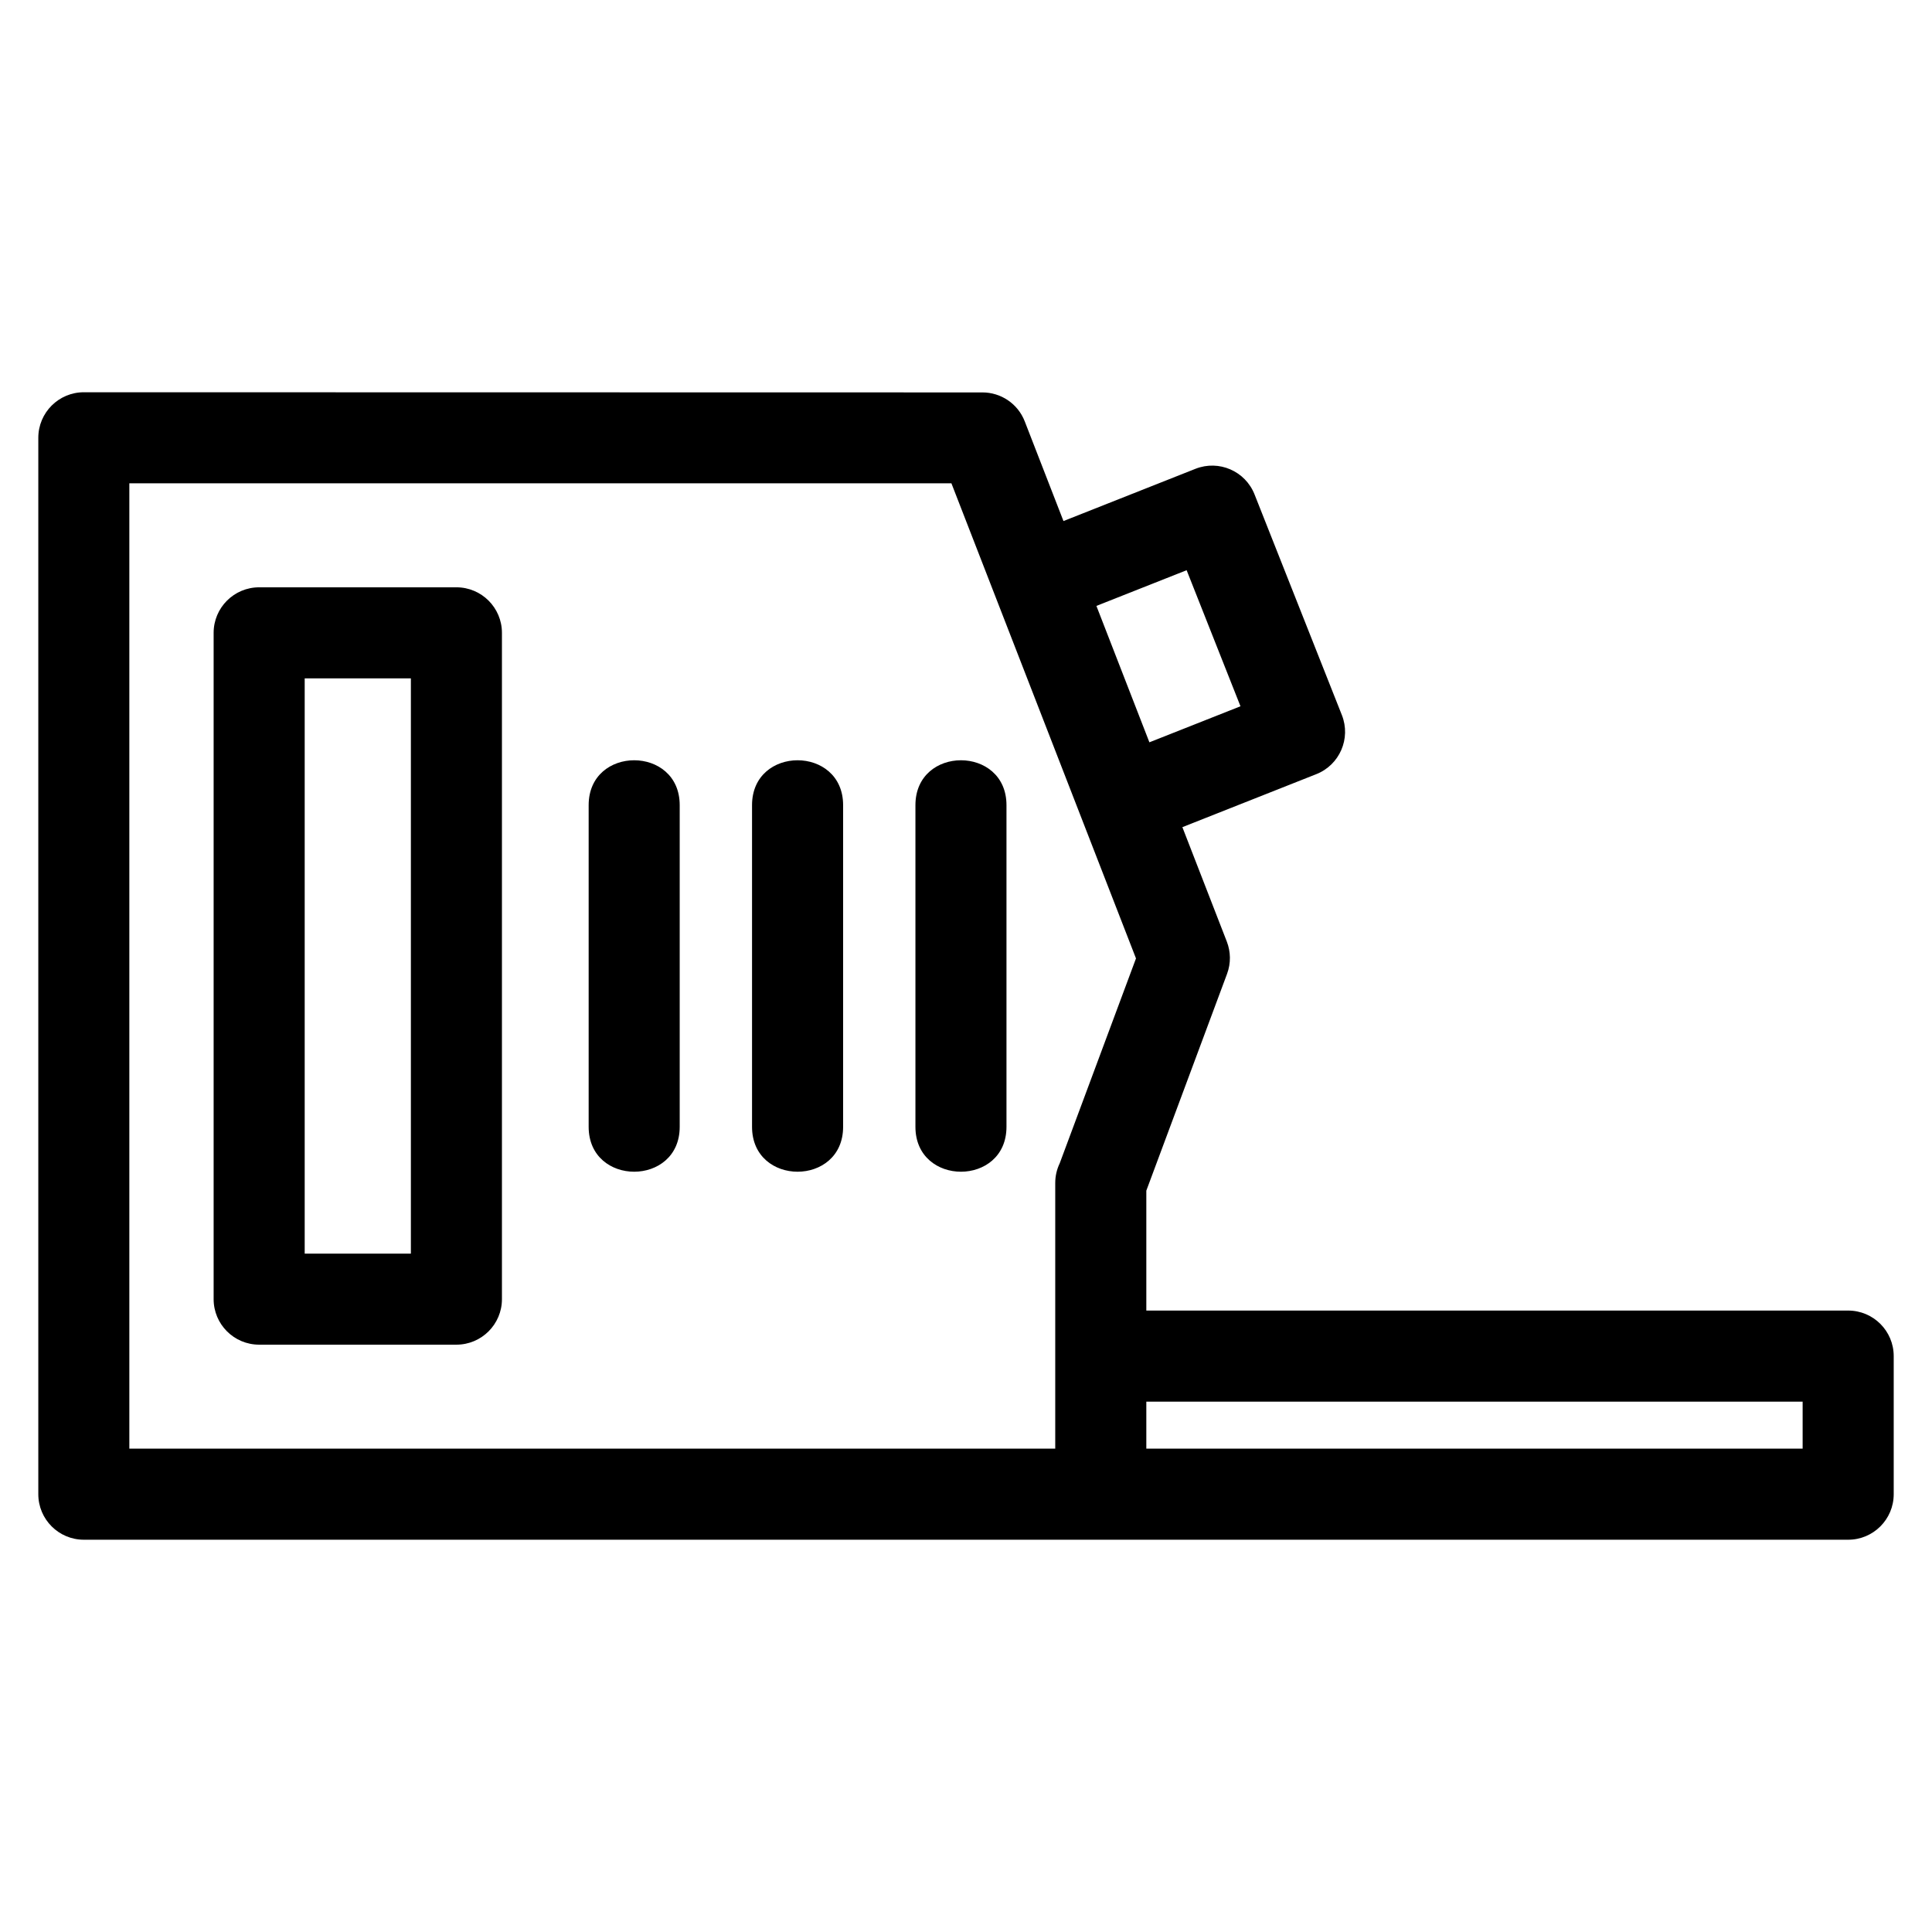
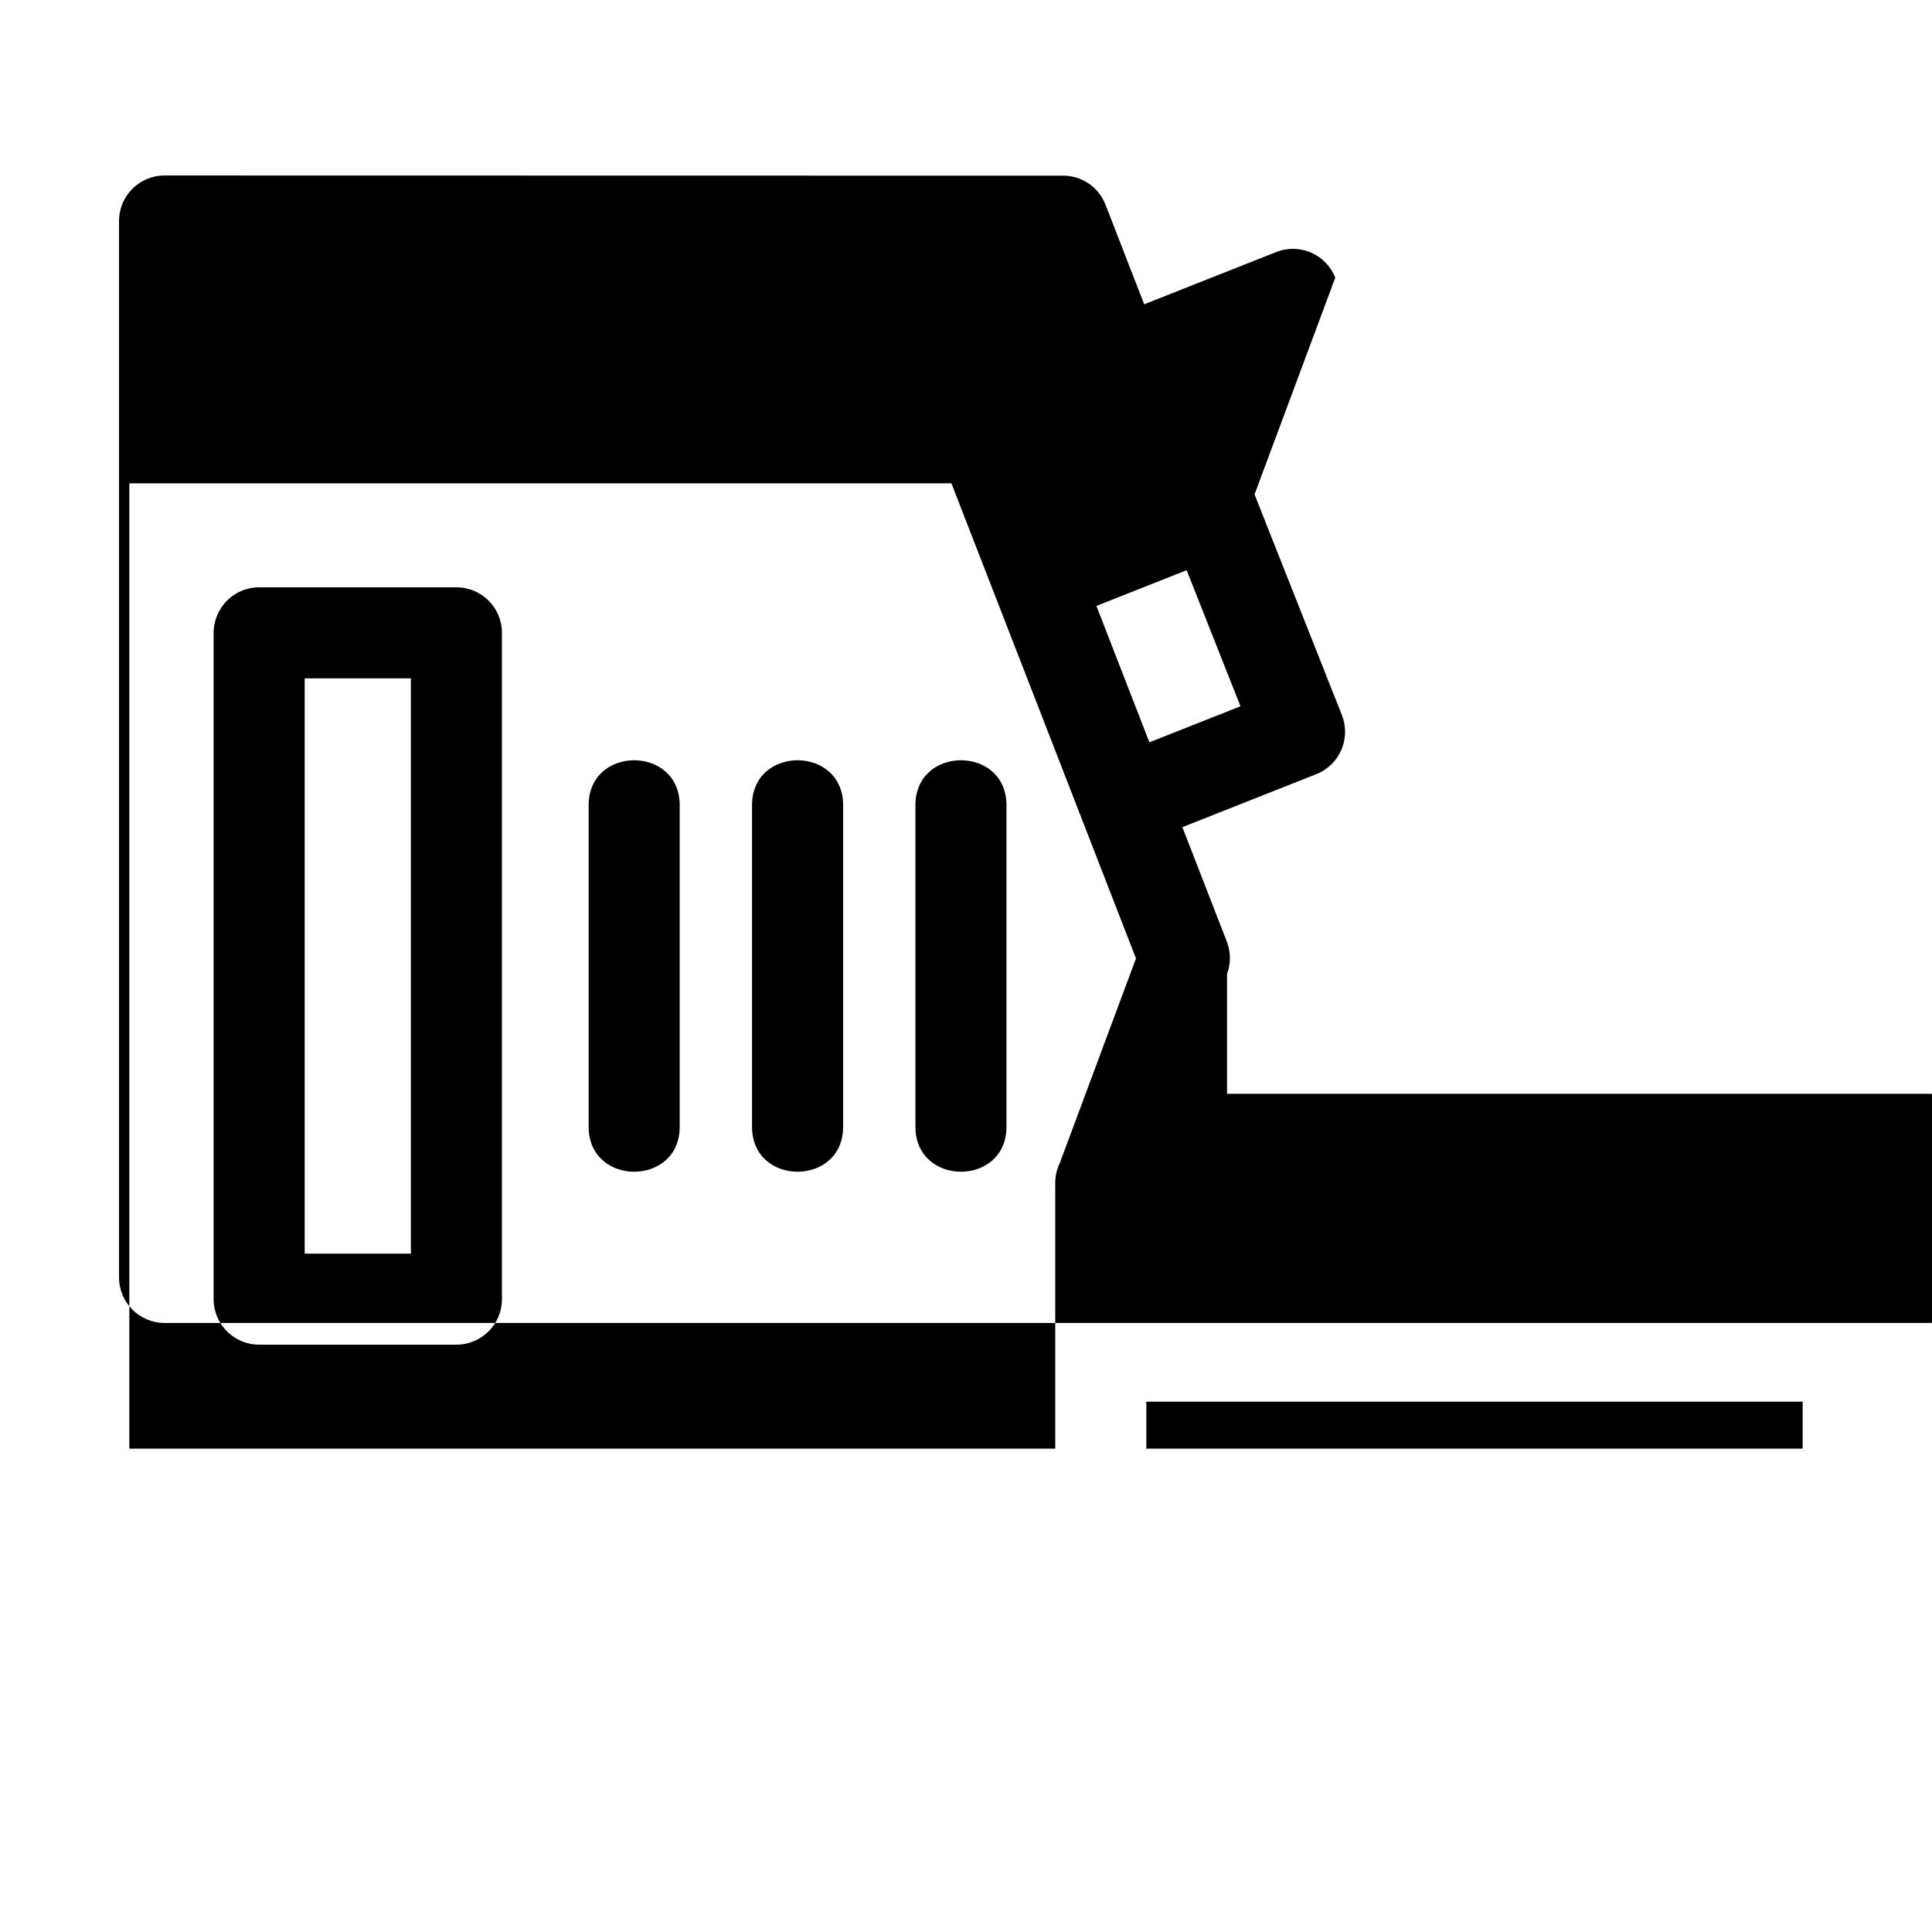
<svg xmlns="http://www.w3.org/2000/svg" fill="#000000" width="800px" height="800px" version="1.1" viewBox="144 144 512 512">
-   <path d="m178.28 527.91h245.37v-70.414c0-1.863 0.422-3.625 1.18-5.199l20.219-54.305c-16.305-41.969-32.609-83.938-48.914-125.91h-217.86v255.83zm121.72-170.53c0-15.871 24.129-15.871 24.129 0v85.234c0 15.871-24.129 15.871-24.129 0zm86.598 0c0-15.871 24.129-15.871 24.129 0v85.234c0 15.871-24.129 15.871-24.129 0zm-43.301 0c0-15.871 24.137-15.871 24.137 0v85.234c0 15.871-24.137 15.871-24.137 0zm133.17-82.355 23.148 58.488c2.445 6.195-0.594 13.203-6.789 15.648l-35.484 14.043 11.789 30.355c1.016 2.648 1.117 5.664 0.047 8.531l-21.391 57.445v31.777h186c6.664 0 12.066 5.402 12.066 12.066v36.598c0 6.664-5.402 12.066-12.066 12.066h-467.57c-6.664 0-12.066-5.402-12.066-12.066v-279.96c0-6.664 5.402-12.066 12.066-12.066l238.14 0.043c4.82 0 9.371 2.922 11.215 7.688l10.258 26.402 34.988-13.848c6.195-2.445 13.199 0.594 15.648 6.789zm-3.727 56.145-14.27-36.059-23.91 9.461 14.043 36.148zm-260.06-31.527h52.277c6.66 0 12.062 5.402 12.062 12.066v176.58c0 6.66-5.402 12.062-12.062 12.062h-52.277c-6.664 0-12.066-5.402-12.066-12.062v-176.58c0-6.664 5.402-12.066 12.066-12.066zm40.207 24.137h-28.141v152.44h28.141zm194.9 204.13h173.93v-12.461h-173.93z" />
+   <path d="m178.28 527.91h245.37v-70.414c0-1.863 0.422-3.625 1.18-5.199l20.219-54.305c-16.305-41.969-32.609-83.938-48.914-125.91h-217.86v255.83zm121.72-170.53c0-15.871 24.129-15.871 24.129 0v85.234c0 15.871-24.129 15.871-24.129 0zm86.598 0c0-15.871 24.129-15.871 24.129 0v85.234c0 15.871-24.129 15.871-24.129 0zm-43.301 0c0-15.871 24.137-15.871 24.137 0v85.234c0 15.871-24.137 15.871-24.137 0zm133.17-82.355 23.148 58.488c2.445 6.195-0.594 13.203-6.789 15.648l-35.484 14.043 11.789 30.355c1.016 2.648 1.117 5.664 0.047 8.531v31.777h186c6.664 0 12.066 5.402 12.066 12.066v36.598c0 6.664-5.402 12.066-12.066 12.066h-467.57c-6.664 0-12.066-5.402-12.066-12.066v-279.96c0-6.664 5.402-12.066 12.066-12.066l238.14 0.043c4.82 0 9.371 2.922 11.215 7.688l10.258 26.402 34.988-13.848c6.195-2.445 13.199 0.594 15.648 6.789zm-3.727 56.145-14.27-36.059-23.91 9.461 14.043 36.148zm-260.06-31.527h52.277c6.66 0 12.062 5.402 12.062 12.066v176.58c0 6.66-5.402 12.062-12.062 12.062h-52.277c-6.664 0-12.066-5.402-12.066-12.062v-176.58c0-6.664 5.402-12.066 12.066-12.066zm40.207 24.137h-28.141v152.44h28.141zm194.9 204.13h173.93v-12.461h-173.93z" />
</svg>